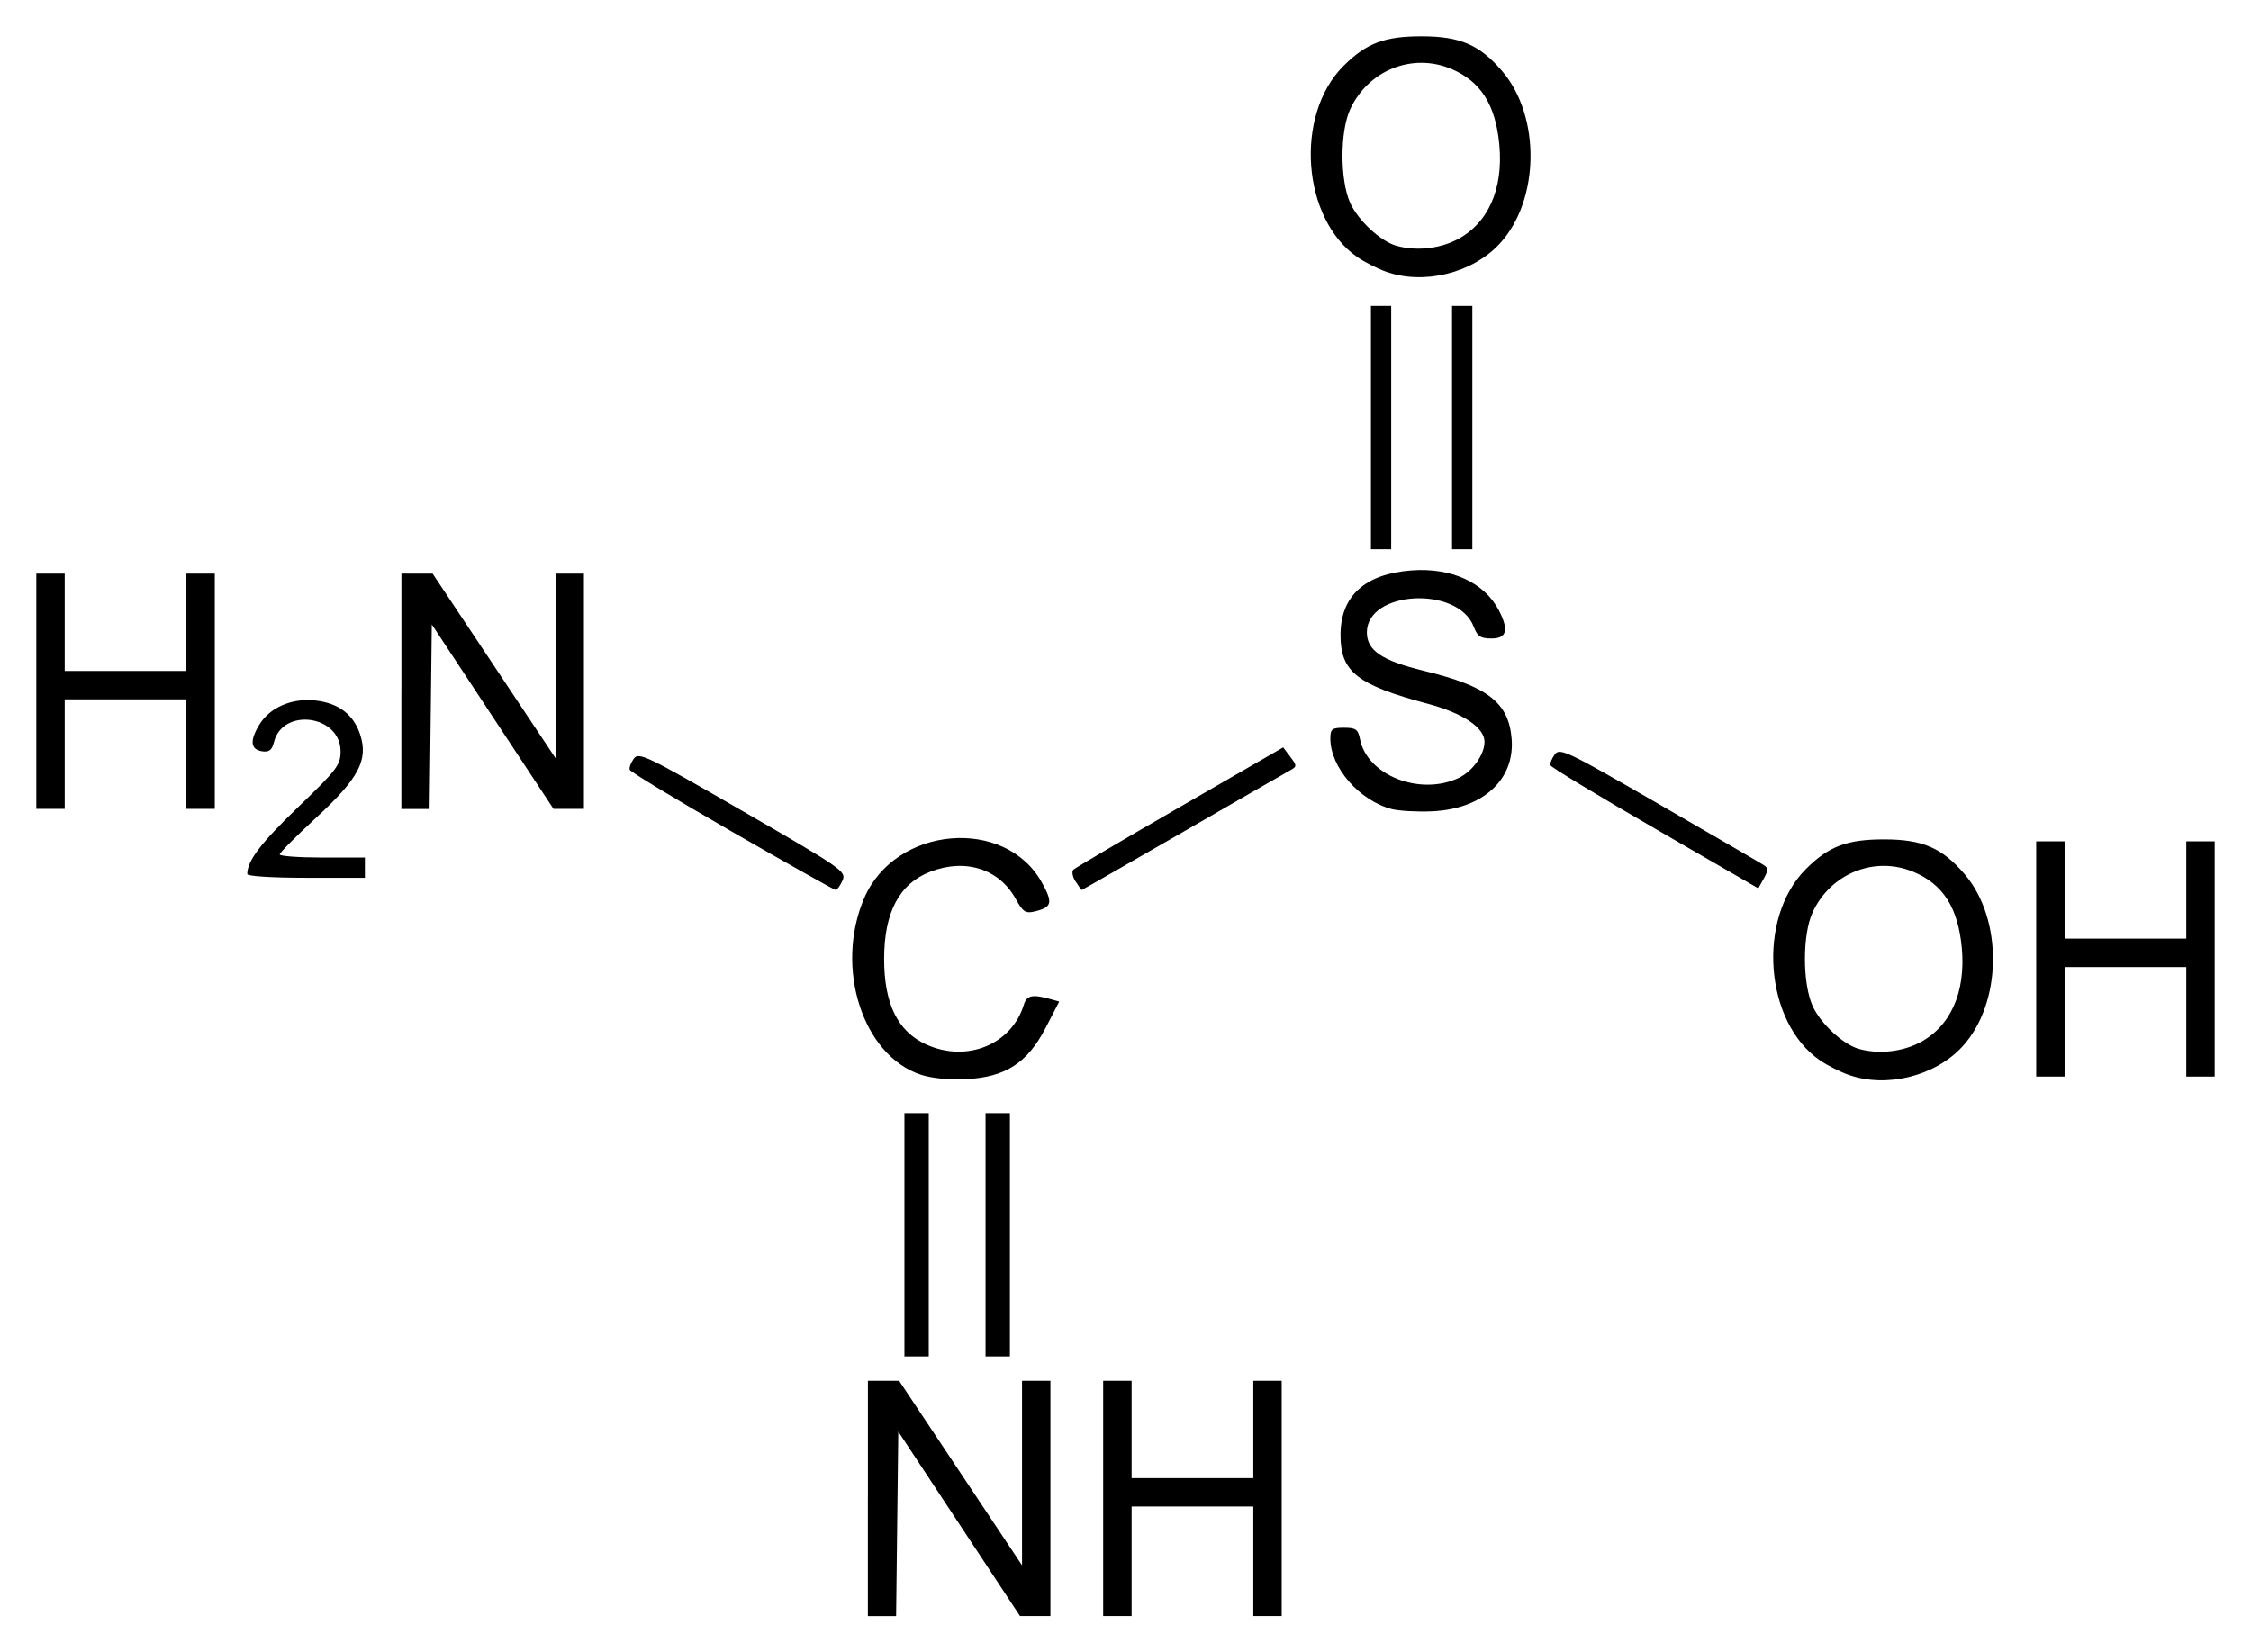
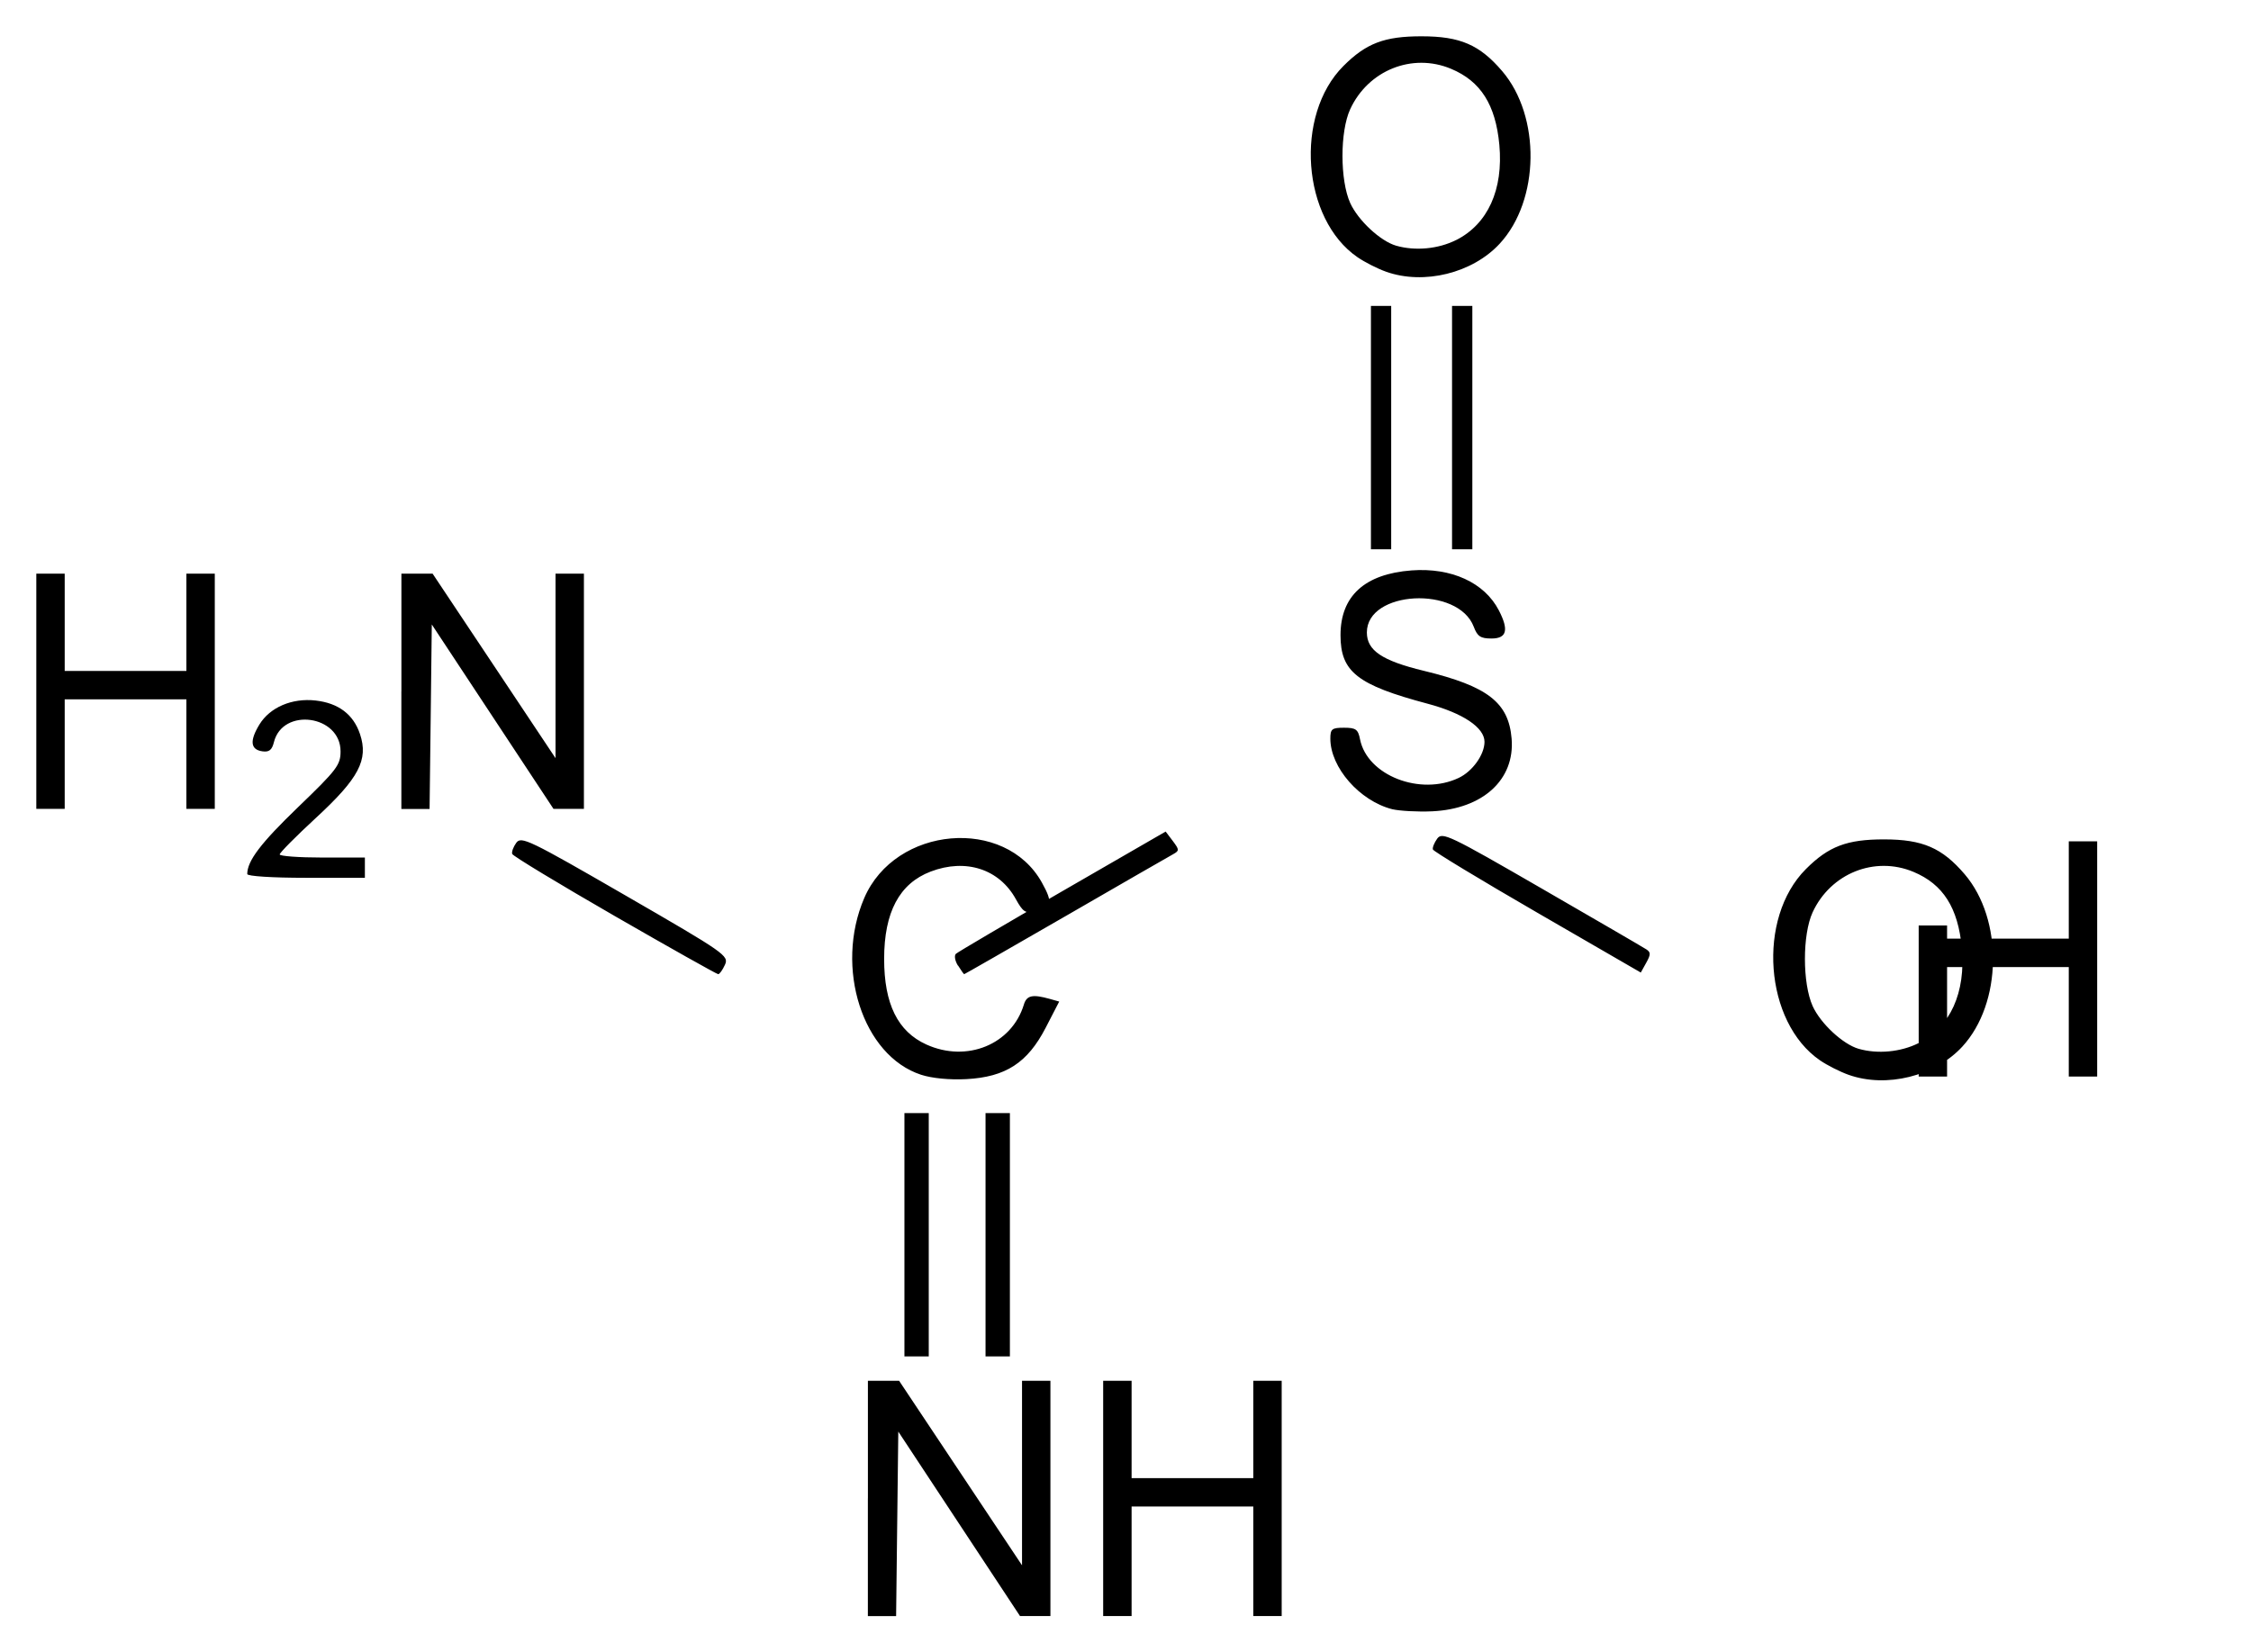
<svg xmlns="http://www.w3.org/2000/svg" width="620" height="455.2">
-   <path d="M320.55 690.45v-32.4h8.59l16.93 25.42L363 708.89v-50.84h7.82v64.81h-8.38l-16.76-25.4-16.76-25.41-.3 25.42-.3 25.42h-7.78v-32.4zm64.8 0v-32.4h7.83v26.82h33.52v-26.82h7.82v64.81h-7.82v-30.17h-33.52v30.17h-7.83v-32.41zm-54.74-72.62v-33.52h6.7v67.04h-6.7v-33.52zm22.34 0v-33.52h6.71v67.04h-6.71v-33.52zm-17.74-44.07c-16.11-5.24-23.91-29.51-15.67-48.68 8.55-19.88 38.83-22.5 48.94-4.25 3.11 5.61 2.79 6.83-2.13 7.98-2.38.56-3.16 0-5.03-3.39-4.56-8.33-13.8-11.33-23.48-7.64-8.62 3.29-12.82 11.19-12.82 24.07 0 12.39 3.74 19.99 11.62 23.57 11.15 5.06 23.53 0 26.87-11 .77-2.55 2.38-2.89 7.13-1.56l2.6.73-3.73 7.22c-5 9.67-11.03 13.57-21.84 14.15-4.61.24-9.48-.23-12.46-1.2zm255.42 0c-2.33-.83-5.86-2.61-7.85-3.98-15.31-10.5-17.43-39.14-3.88-52.68 6.26-6.28 11.32-8.19 21.54-8.18 10.61 0 15.98 2.33 22.19 9.59 10.67 12.47 10.36 35.56-.66 47.51-7.52 8.15-20.92 11.46-31.34 7.74zm19.34-8.72c8.71-4.41 13-13.89 11.88-26.22-1.03-11.06-5.14-17.54-13.31-20.95-10.69-4.47-22.83.41-27.78 11.13-2.84 6.15-2.82 19.55 0 25.83 2.18 4.81 8.33 10.52 12.65 11.77 5.25 1.51 11.63.9 16.53-1.56zm32.37-23.19v-32.4h7.82V536.26h33.52V509.45h7.82v64.8h-7.82v-30.16h-33.52v30.16h-7.82v-32.4zm-359.19-35.03c-15.31-8.82-28.01-16.51-28.2-17.08-.2-.58.32-1.96 1.12-3.07 1.37-1.87 3.52-.84 30.07 14.5 27.51 15.89 28.54 16.61 27.4 19.11-.64 1.41-1.48 2.58-1.85 2.58-.38 0-13.22-7.22-28.54-16.04zm94.56 13.67c-.81-1.3-1.06-2.76-.55-3.24.52-.48 13.73-8.25 29.36-17.28l28.41-16.4 1.97 2.6c1.82 2.43 1.83 2.66.11 3.63-1.04.56-14.37 8.24-29.62 17.05-15.26 8.8-27.83 16.01-27.95 16.01-.12 0-.87-1.06-1.68-2.37zm159.62-14.55c-15.66-9.06-28.61-16.9-28.79-17.43-.17-.51.37-1.85 1.18-2.98 1.4-1.91 3.29-1.01 28.79 13.73 15.01 8.67 27.97 16.2 28.8 16.75 1.26.81 1.26 1.41 0 3.68l-1.51 2.72-28.47-16.47zM149.6 518.47c0-3.64 3.73-8.54 14.02-18.45 10.68-10.28 11.68-11.6 11.68-15.35 0-9.99-15.92-12.2-18.35-2.55-.54 2.19-1.33 2.8-3.18 2.54-3.3-.47-3.55-2.91-.81-7.4 2.91-4.74 8.98-7.33 15.45-6.6 6.32.71 10.43 3.82 12.25 9.26 2.37 7.08-.31 12.17-12.17 23.1-5.47 5.05-9.95 9.57-9.95 10.04 0 .47 5.27.86 11.73.86H182v5.58h-16.2c-9.31 0-16.2-.44-16.2-1.03zm315.35-17.87c-8.97-2.29-17.03-11.49-17.03-19.44 0-2.66.43-3 3.77-3 3.26 0 3.87.44 4.41 3.2 1.99 9.95 16.58 15.65 27.18 10.62 3.81-1.81 7.1-6.42 7.1-9.94 0-3.92-5.93-7.9-15.64-10.49-19.42-5.17-24.02-8.79-24.02-18.89 0-10.79 6.67-16.86 19.56-17.84 10.99-.82 20.08 3.34 24.06 11.02 2.79 5.41 2.18 7.74-2.04 7.74-3.01 0-3.87-.57-4.88-3.23-4.29-11.35-29.44-10.02-29.44 1.56 0 4.97 4.17 7.78 15.69 10.57 17.57 4.25 23.35 8.7 24.18 18.68.93 11.27-7.88 19.36-21.85 20.02-4.08.19-9.05-.11-11.05-.58zM91.5 468.11v-32.4h7.821V462.52H132.84V435.71h7.82v64.8h-7.82v-30.17H99.321v30.17H91.5v-32.4zm100.56 0v-32.4h8.59l16.93 25.41 16.93 25.42v-50.83h7.82v64.8h-8.38l-16.76-25.4-16.76-25.4-.3 25.41-.31 25.42h-7.77v-32.4zm267.04-72.63v-33.52h5.58V429h-5.58v-33.52zm22.34 0v-33.52h5.59V429h-5.59v-33.52zm-18.19-42.95c-2.32-.82-5.85-2.61-7.84-3.98-15.32-10.5-17.43-39.13-3.89-52.68 6.27-6.28 11.32-8.19 21.54-8.18 10.62 0 15.98 2.33 22.19 9.59 10.67 12.47 10.36 35.57-.66 47.51-7.51 8.16-20.91 11.46-31.34 7.74zm19.34-8.72c8.72-4.41 13.01-13.89 11.88-26.22-1.03-11.06-5.14-17.54-13.31-20.95-10.69-4.47-22.82.41-27.77 11.13-2.84 6.15-2.83 19.56 0 25.84 2.18 4.8 8.32 10.51 12.65 11.76 5.25 1.51 11.63.91 16.52-1.56z" style="fill:#000" transform="translate(-81.5 -277.69)" />
+   <path d="M320.55 690.45v-32.4h8.59l16.93 25.42L363 708.89v-50.84h7.82v64.81h-8.38l-16.76-25.4-16.76-25.41-.3 25.42-.3 25.42h-7.78v-32.4zm64.8 0v-32.4h7.83v26.82h33.52v-26.82h7.82v64.81h-7.82v-30.17h-33.52v30.17h-7.83v-32.41zm-54.74-72.62v-33.52h6.7v67.04h-6.7v-33.52zm22.34 0v-33.52h6.71v67.04h-6.71v-33.52zm-17.74-44.07c-16.11-5.24-23.91-29.51-15.67-48.68 8.55-19.88 38.83-22.5 48.94-4.25 3.11 5.61 2.79 6.83-2.13 7.98-2.38.56-3.16 0-5.03-3.39-4.56-8.33-13.8-11.33-23.48-7.64-8.62 3.29-12.82 11.19-12.82 24.07 0 12.39 3.74 19.99 11.62 23.57 11.15 5.06 23.53 0 26.87-11 .77-2.55 2.38-2.89 7.13-1.56l2.6.73-3.73 7.22c-5 9.67-11.03 13.57-21.84 14.15-4.61.24-9.48-.23-12.46-1.2zm255.42 0c-2.33-.83-5.86-2.61-7.85-3.98-15.31-10.5-17.43-39.14-3.88-52.68 6.26-6.28 11.32-8.19 21.54-8.18 10.61 0 15.98 2.33 22.19 9.59 10.67 12.47 10.36 35.56-.66 47.51-7.52 8.15-20.92 11.46-31.34 7.74zm19.34-8.72c8.71-4.41 13-13.89 11.88-26.22-1.03-11.06-5.14-17.54-13.31-20.95-10.69-4.47-22.83.41-27.78 11.13-2.84 6.15-2.82 19.55 0 25.83 2.18 4.81 8.33 10.52 12.65 11.77 5.25 1.51 11.63.9 16.53-1.56zv-32.4h7.82V536.26h33.52V509.45h7.82v64.8h-7.82v-30.16h-33.52v30.16h-7.82v-32.4zm-359.19-35.03c-15.31-8.82-28.01-16.51-28.2-17.08-.2-.58.32-1.96 1.12-3.07 1.37-1.87 3.52-.84 30.07 14.5 27.51 15.89 28.54 16.61 27.4 19.11-.64 1.41-1.48 2.58-1.85 2.58-.38 0-13.22-7.22-28.54-16.04zm94.56 13.67c-.81-1.3-1.06-2.76-.55-3.24.52-.48 13.73-8.25 29.36-17.28l28.41-16.4 1.97 2.6c1.82 2.43 1.83 2.66.11 3.63-1.04.56-14.37 8.24-29.62 17.05-15.26 8.8-27.83 16.01-27.95 16.01-.12 0-.87-1.06-1.68-2.37zm159.62-14.55c-15.66-9.06-28.61-16.9-28.79-17.43-.17-.51.37-1.85 1.18-2.98 1.4-1.91 3.29-1.01 28.79 13.73 15.01 8.67 27.97 16.2 28.8 16.75 1.26.81 1.26 1.41 0 3.68l-1.51 2.72-28.47-16.47zM149.6 518.47c0-3.64 3.73-8.54 14.02-18.45 10.68-10.28 11.68-11.6 11.68-15.35 0-9.99-15.92-12.2-18.35-2.55-.54 2.19-1.33 2.8-3.18 2.54-3.3-.47-3.55-2.91-.81-7.4 2.91-4.74 8.98-7.33 15.45-6.6 6.32.71 10.43 3.82 12.25 9.26 2.37 7.08-.31 12.17-12.17 23.1-5.47 5.05-9.95 9.57-9.95 10.04 0 .47 5.27.86 11.73.86H182v5.58h-16.2c-9.31 0-16.2-.44-16.2-1.03zm315.35-17.87c-8.97-2.29-17.03-11.49-17.03-19.44 0-2.66.43-3 3.77-3 3.26 0 3.87.44 4.41 3.2 1.99 9.95 16.58 15.65 27.18 10.62 3.81-1.81 7.1-6.42 7.1-9.94 0-3.92-5.93-7.9-15.64-10.49-19.42-5.17-24.02-8.79-24.02-18.89 0-10.79 6.67-16.86 19.56-17.84 10.99-.82 20.08 3.34 24.06 11.02 2.79 5.41 2.18 7.74-2.04 7.74-3.01 0-3.87-.57-4.88-3.23-4.29-11.35-29.44-10.02-29.44 1.56 0 4.97 4.17 7.78 15.69 10.57 17.57 4.25 23.35 8.7 24.18 18.68.93 11.27-7.88 19.36-21.85 20.02-4.08.19-9.05-.11-11.05-.58zM91.5 468.11v-32.4h7.821V462.52H132.84V435.71h7.82v64.8h-7.82v-30.17H99.321v30.17H91.5v-32.4zm100.56 0v-32.4h8.59l16.93 25.41 16.93 25.42v-50.83h7.82v64.8h-8.38l-16.76-25.4-16.76-25.4-.3 25.41-.31 25.42h-7.77v-32.4zm267.04-72.63v-33.52h5.58V429h-5.58v-33.52zm22.34 0v-33.52h5.59V429h-5.59v-33.52zm-18.19-42.95c-2.32-.82-5.85-2.61-7.84-3.98-15.32-10.5-17.43-39.13-3.89-52.68 6.27-6.28 11.32-8.19 21.54-8.18 10.62 0 15.98 2.33 22.19 9.59 10.67 12.47 10.36 35.57-.66 47.51-7.51 8.16-20.91 11.46-31.34 7.74zm19.34-8.72c8.72-4.41 13.01-13.89 11.88-26.22-1.03-11.06-5.14-17.54-13.31-20.95-10.69-4.47-22.82.41-27.77 11.13-2.84 6.15-2.83 19.56 0 25.84 2.18 4.8 8.32 10.51 12.65 11.76 5.25 1.51 11.63.91 16.52-1.56z" style="fill:#000" transform="translate(-81.5 -277.69)" />
</svg>